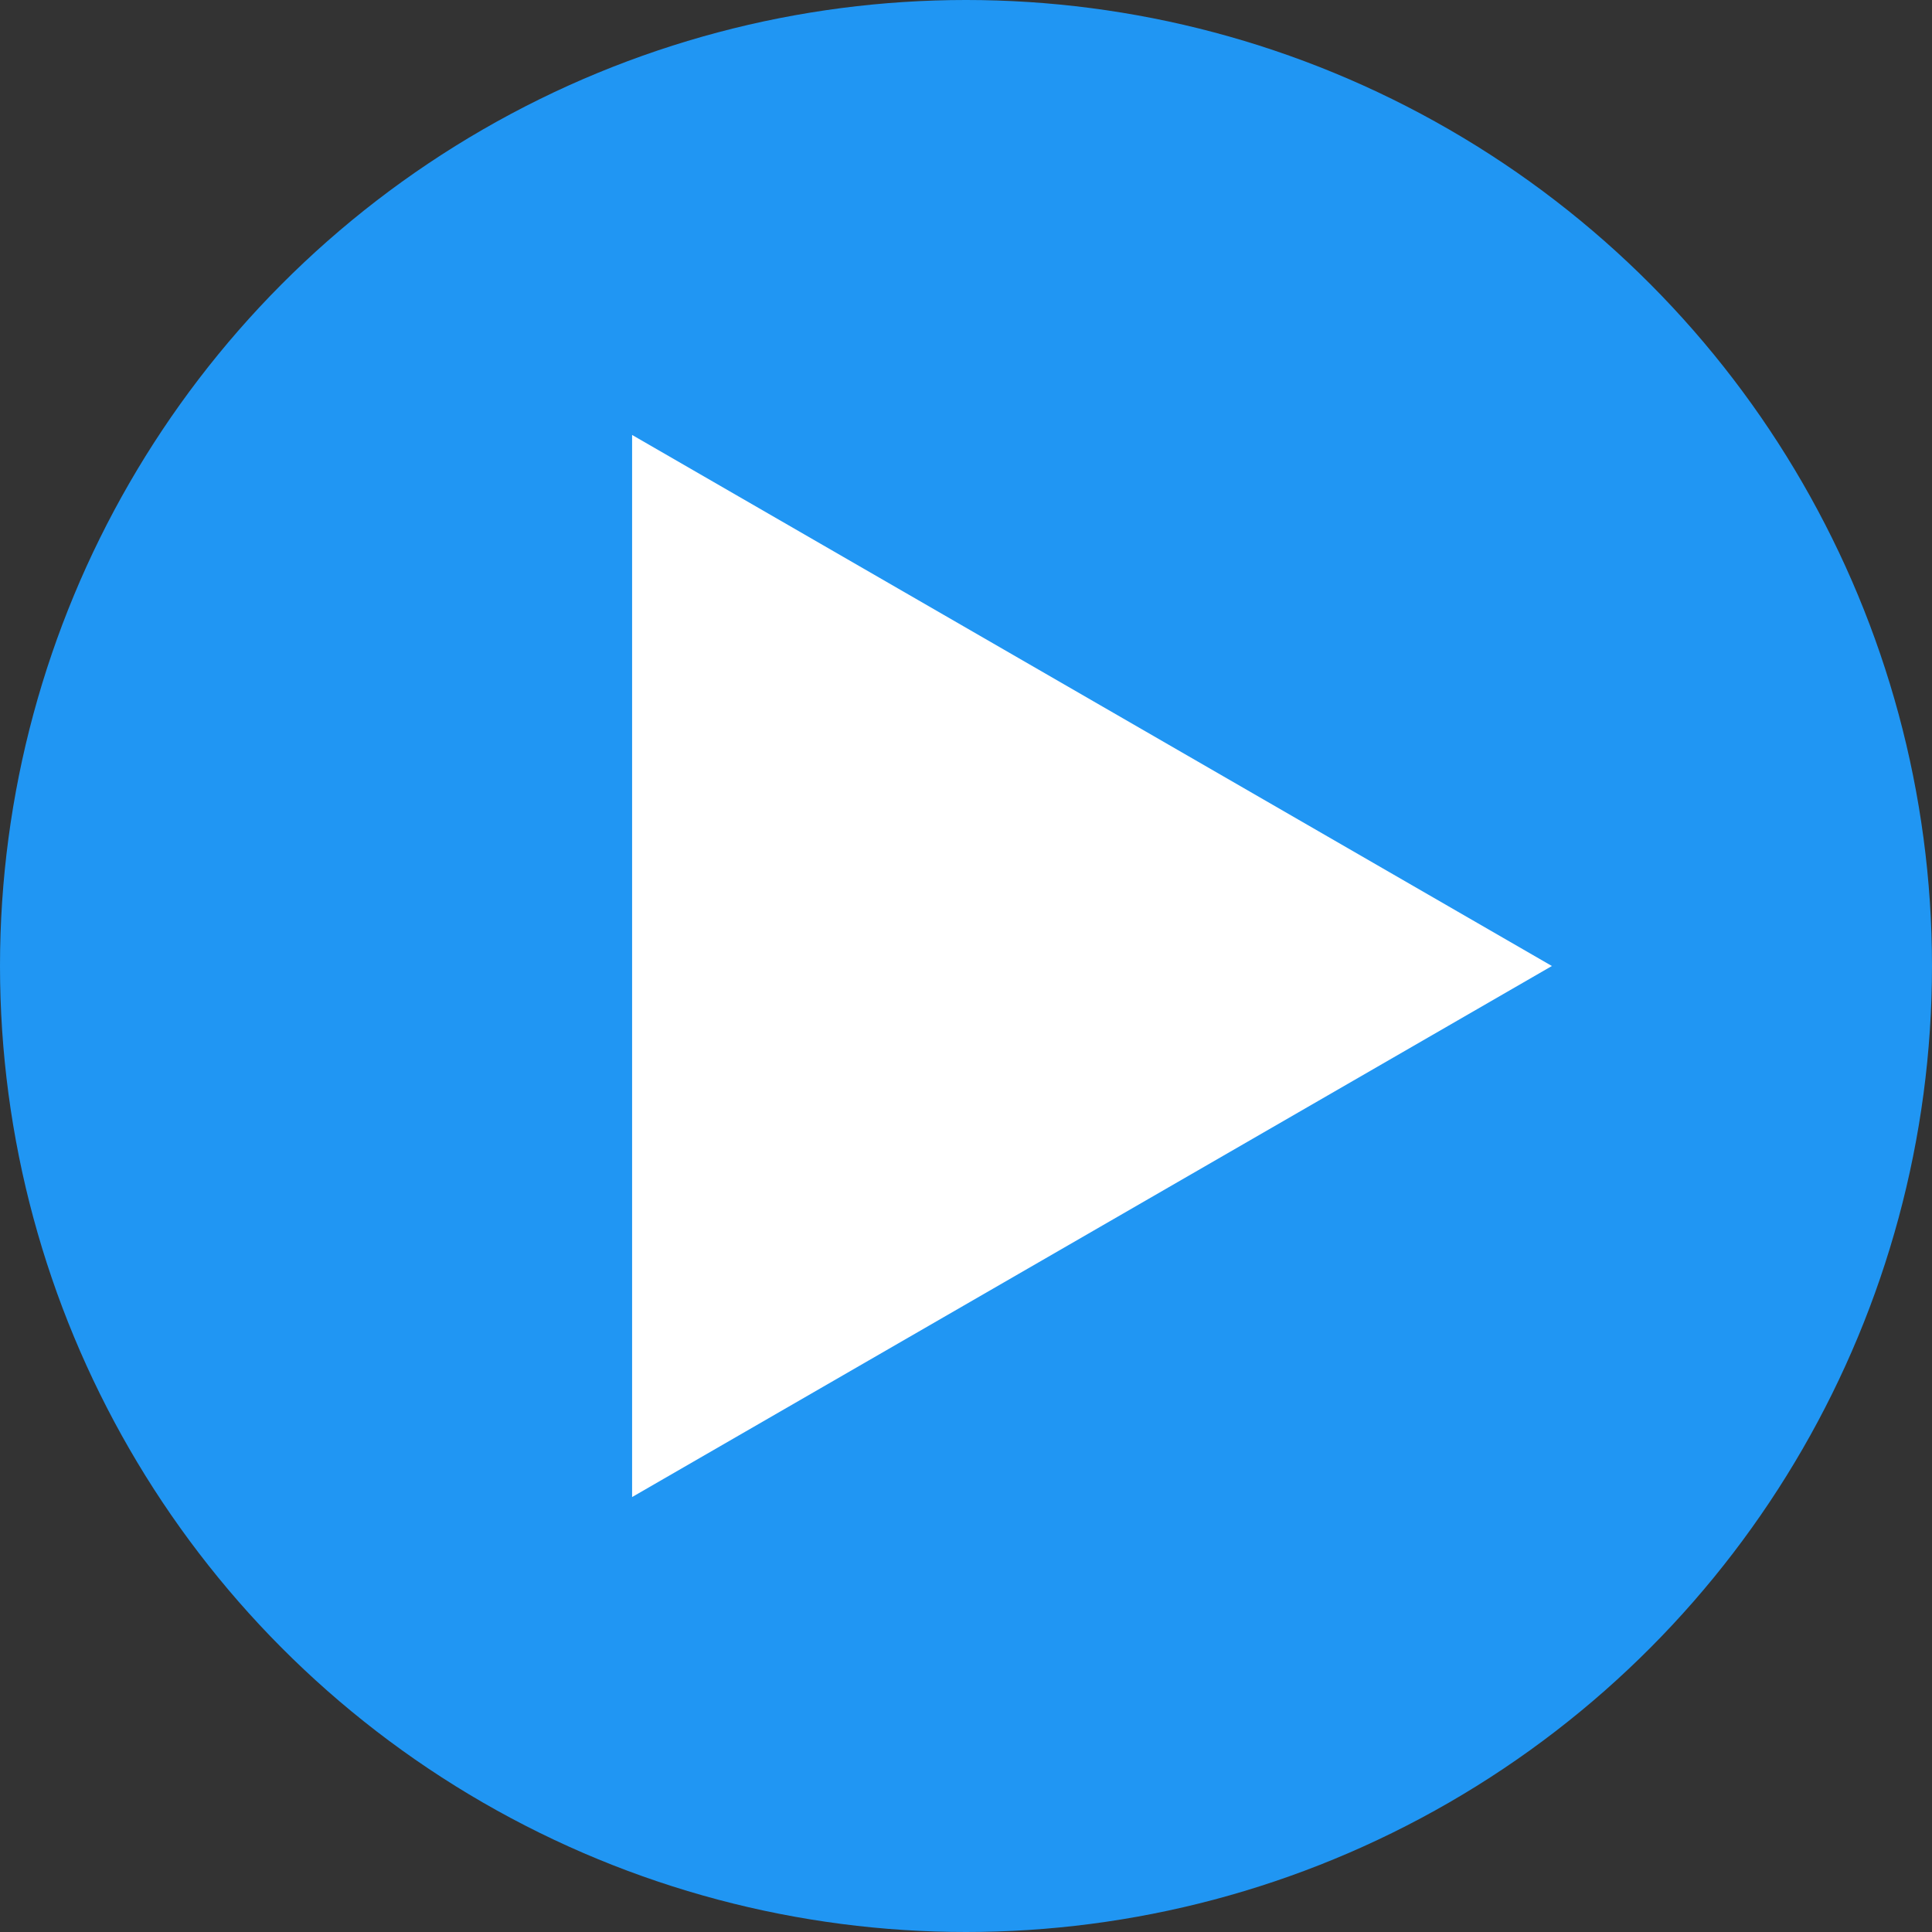
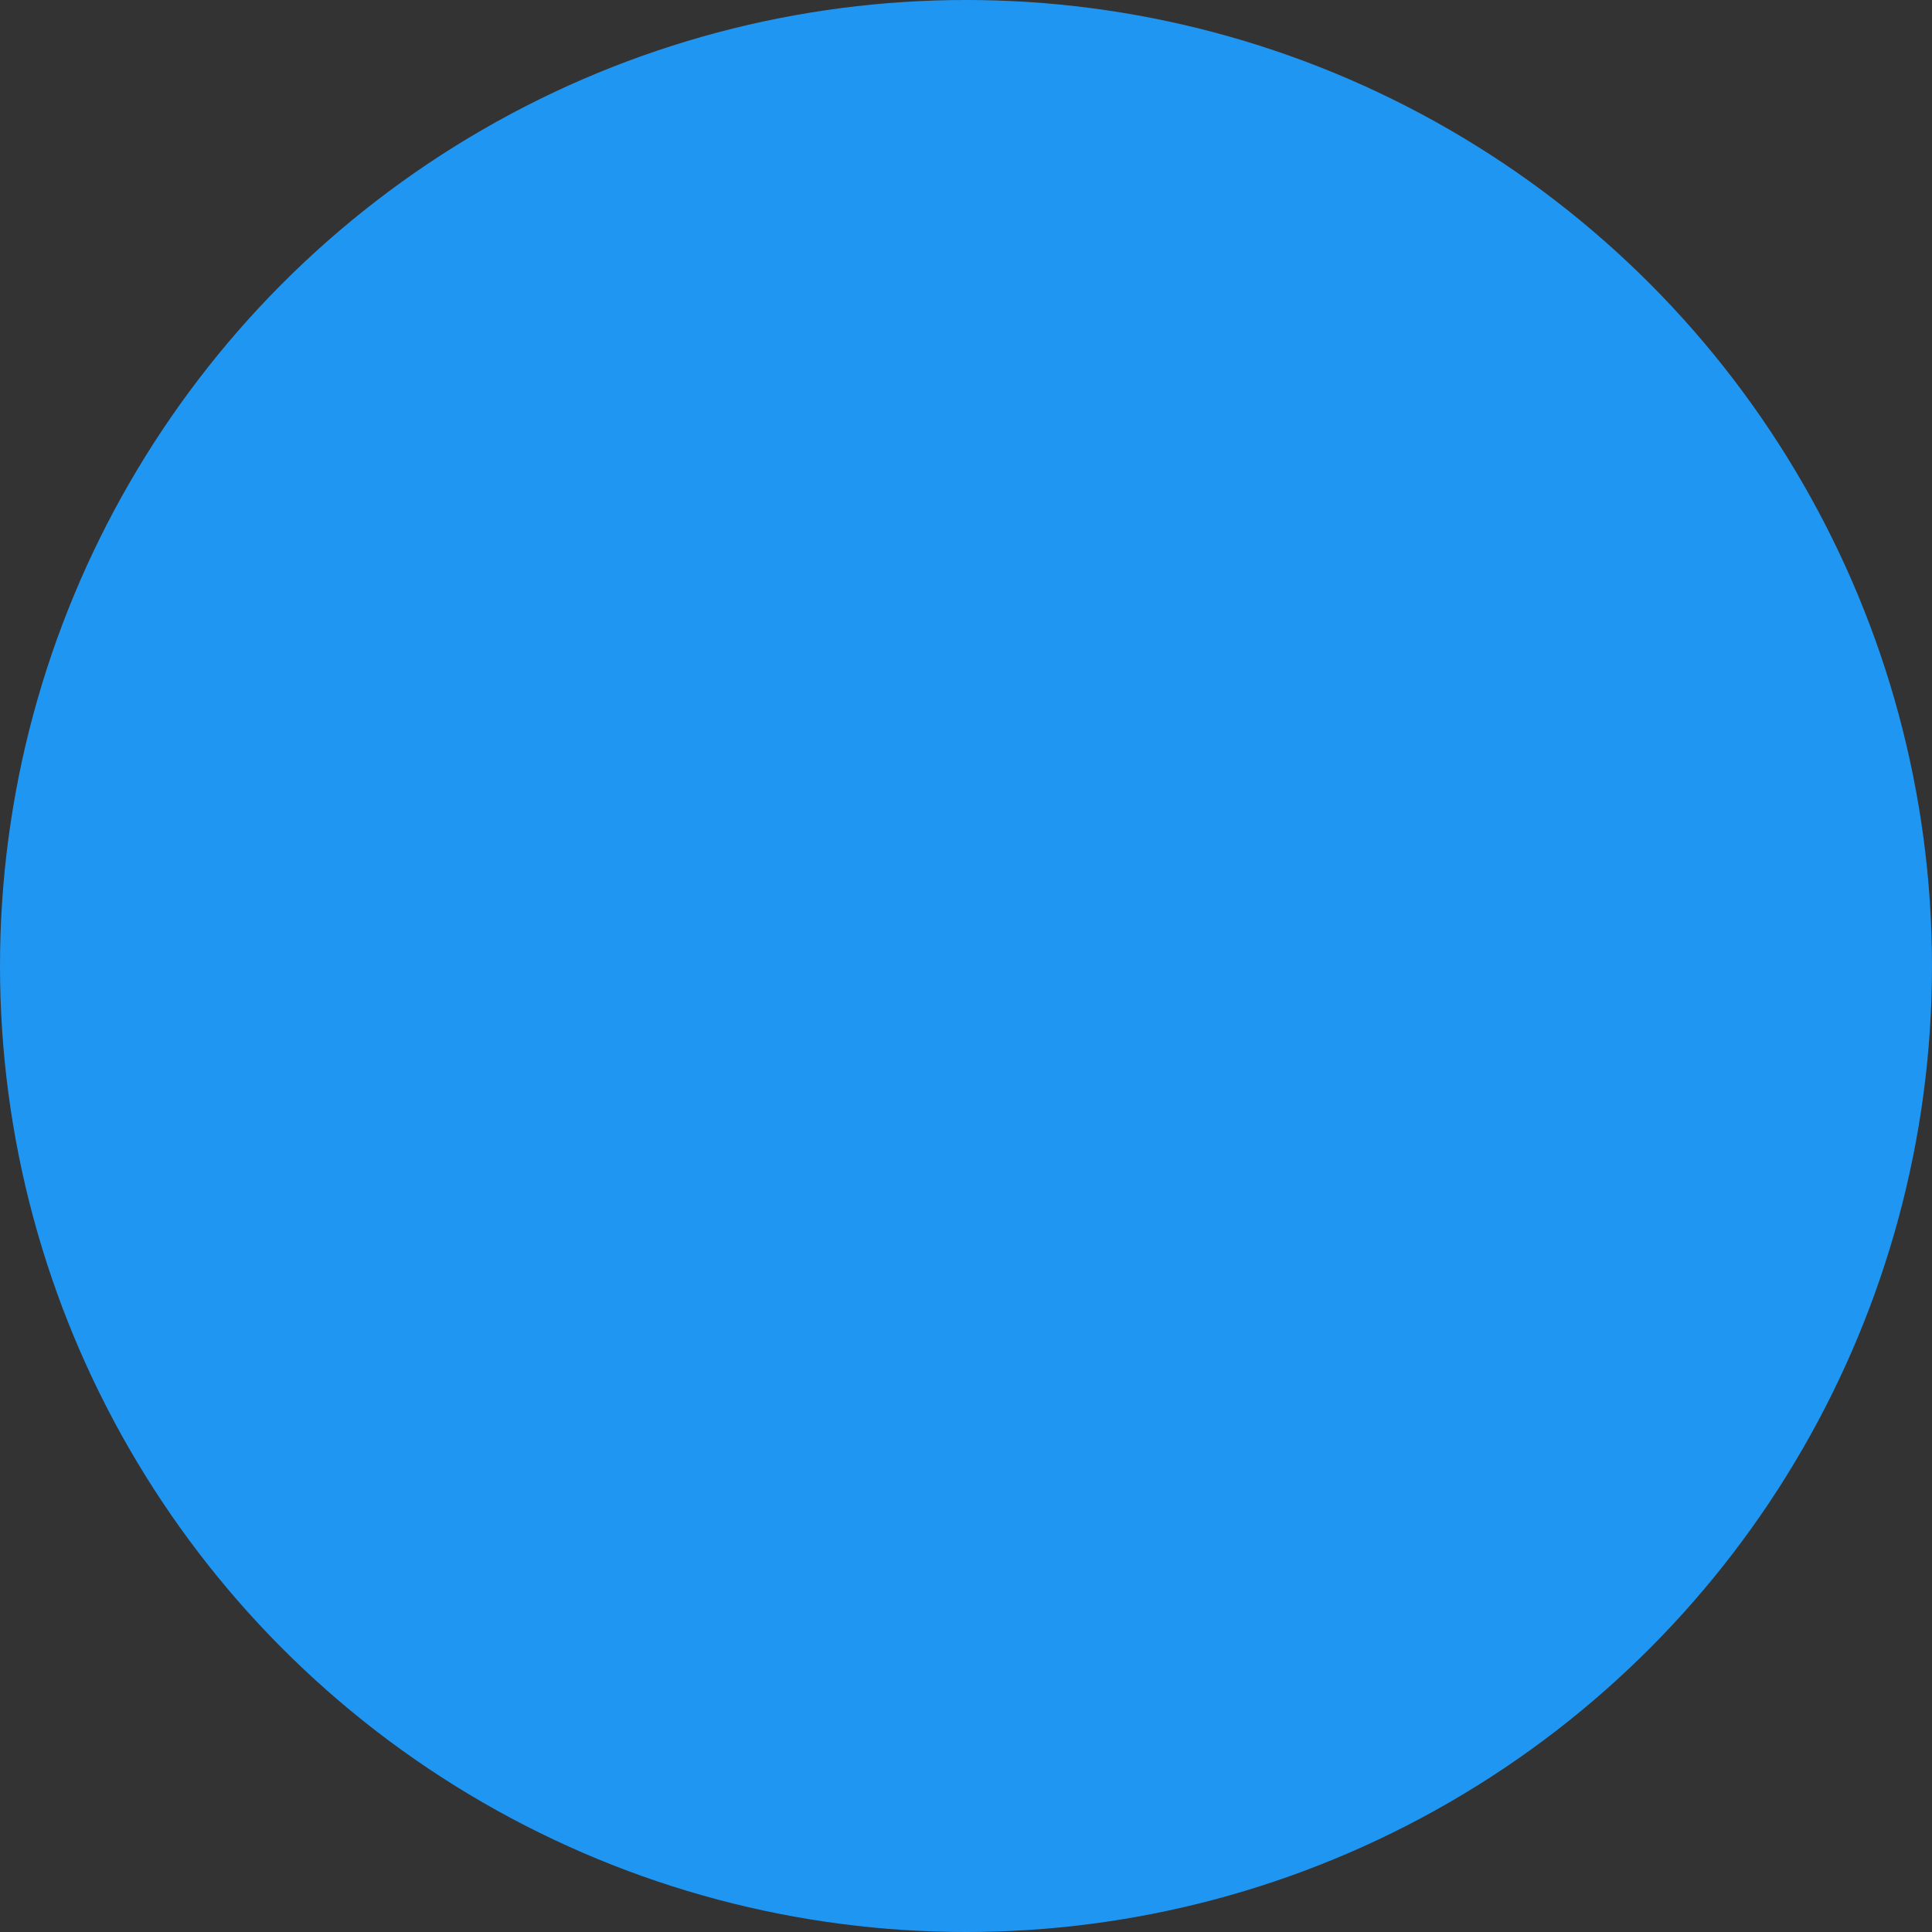
<svg xmlns="http://www.w3.org/2000/svg" id="Layer_1" viewBox="0 0 230 230">
  <rect x="0" y="0" width="230" height="230" fill="#333333" stroke="none" />
  <defs>
    <style>.cls-1{fill:#fff;}.cls-2{fill:#2096f3;}</style>
  </defs>
  <circle class="cls-2" cx="115" cy="115" r="115" />
-   <polygon class="cls-1" points="184.75 115 75.25 51.78 75.25 178.22 184.75 115" />
</svg>